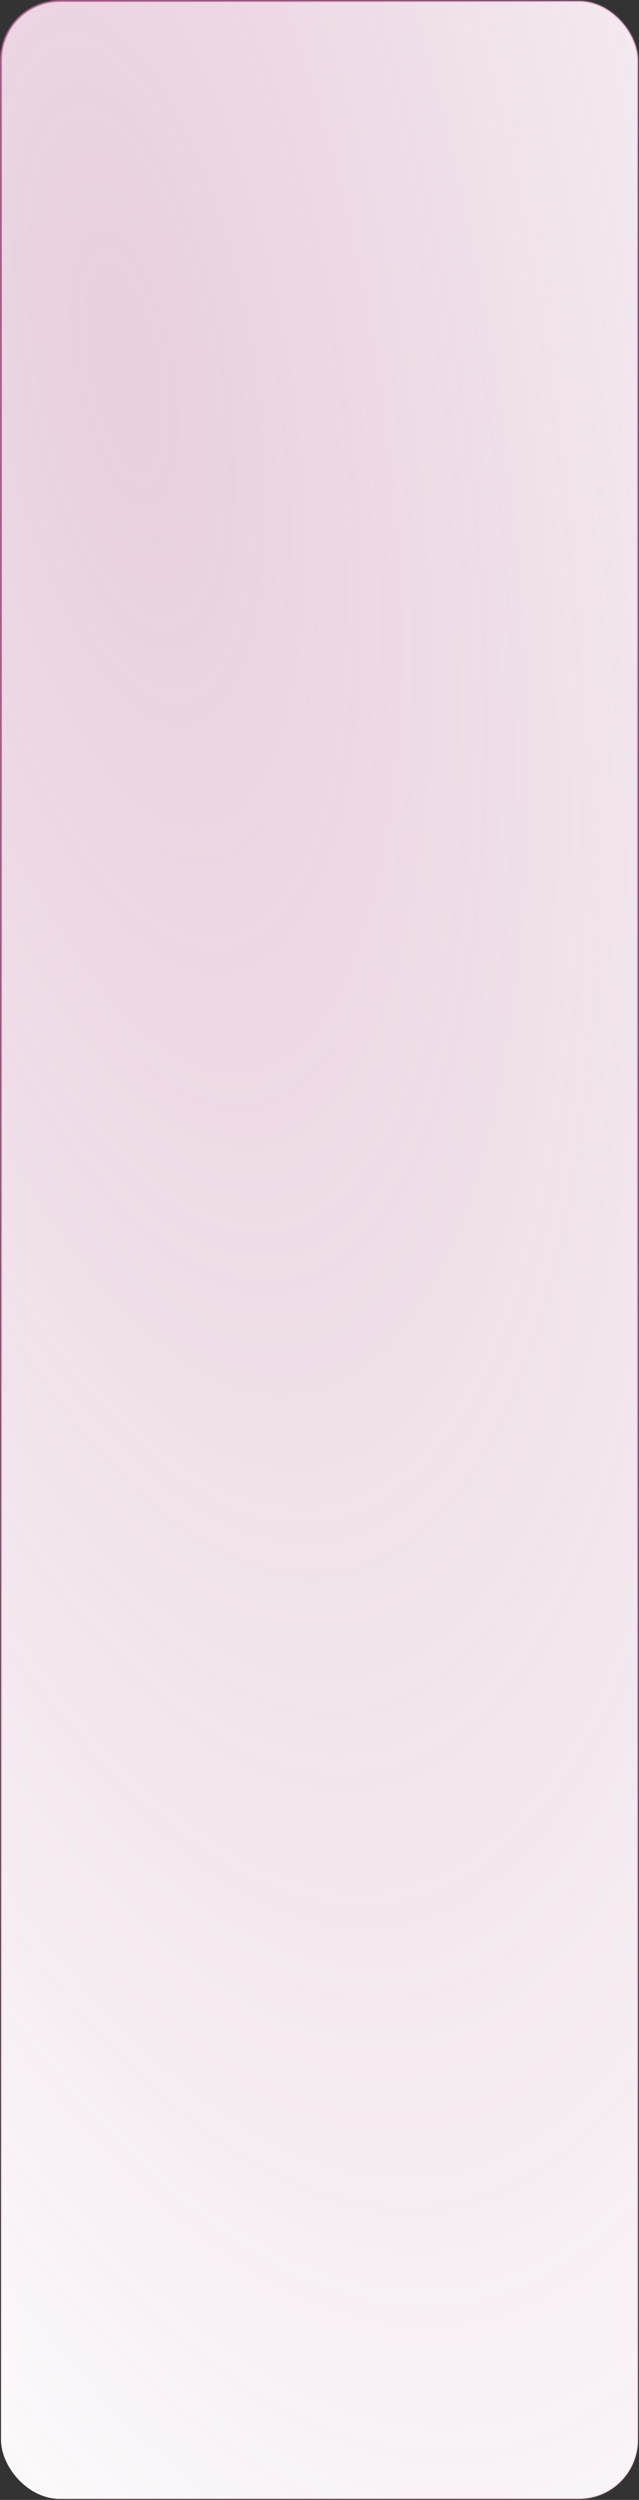
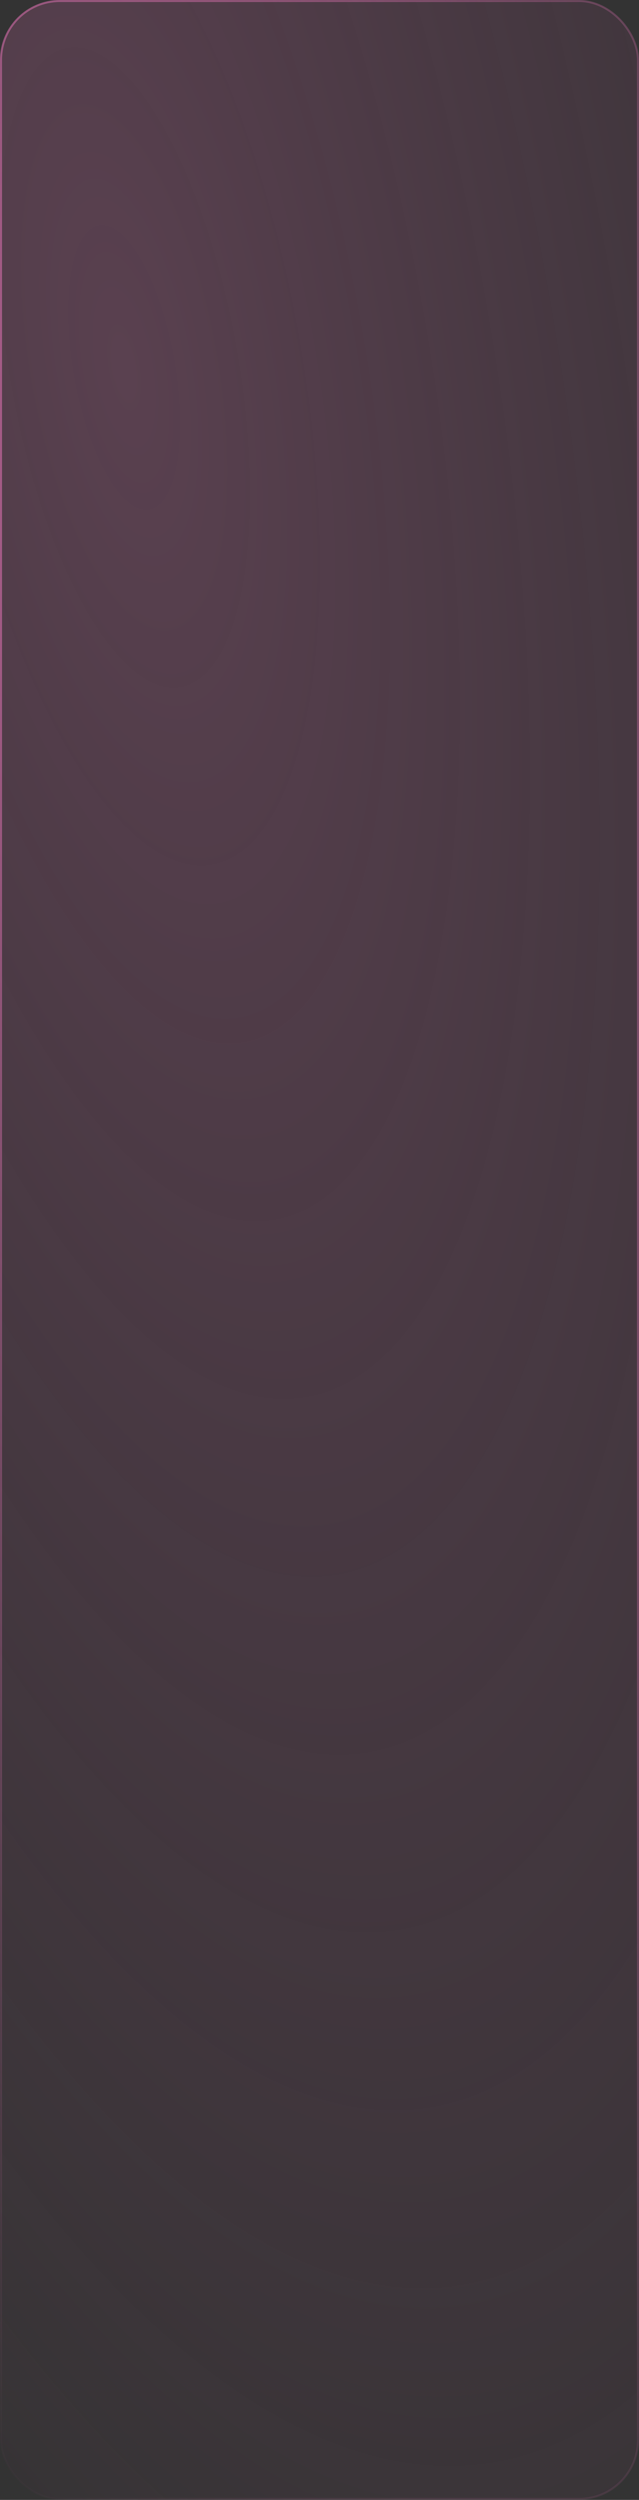
<svg xmlns="http://www.w3.org/2000/svg" width="320" height="1250" viewBox="0 0 320 1250" fill="none">
  <rect x="0" y="0" width="320" height="1250" fill="#333333" stroke="none" />
-   <rect x="0.5" y="0.5" width="319" height="1249" rx="29.5" fill="white" />
  <rect x="0.5" y="0.5" width="319" height="1249" rx="29.5" fill="url(#paint0_radial_207_3)" fill-opacity="0.3" />
  <rect x="0.5" y="0.5" width="319" height="1249" rx="29.5" stroke="url(#paint1_radial_207_3)" />
  <defs>
    <radialGradient id="paint0_radial_207_3" cx="0" cy="0" r="1" gradientUnits="userSpaceOnUse" gradientTransform="translate(52.889 201.562) rotate(78.443) scale(1333.28 496.94)">
      <stop stop-color="#B56193" />
      <stop offset="1" stop-color="#9E4380" stop-opacity="0" />
      <stop offset="1" stop-color="#F0DFE9" />
    </radialGradient>
    <radialGradient id="paint1_radial_207_3" cx="0" cy="0" r="1" gradientUnits="userSpaceOnUse" gradientTransform="translate(72.445 289.063) rotate(76.083) scale(1149.37 487.595)">
      <stop stop-color="#B56193" />
      <stop offset="1" stop-color="#B56193" stop-opacity="0" />
    </radialGradient>
  </defs>
</svg>